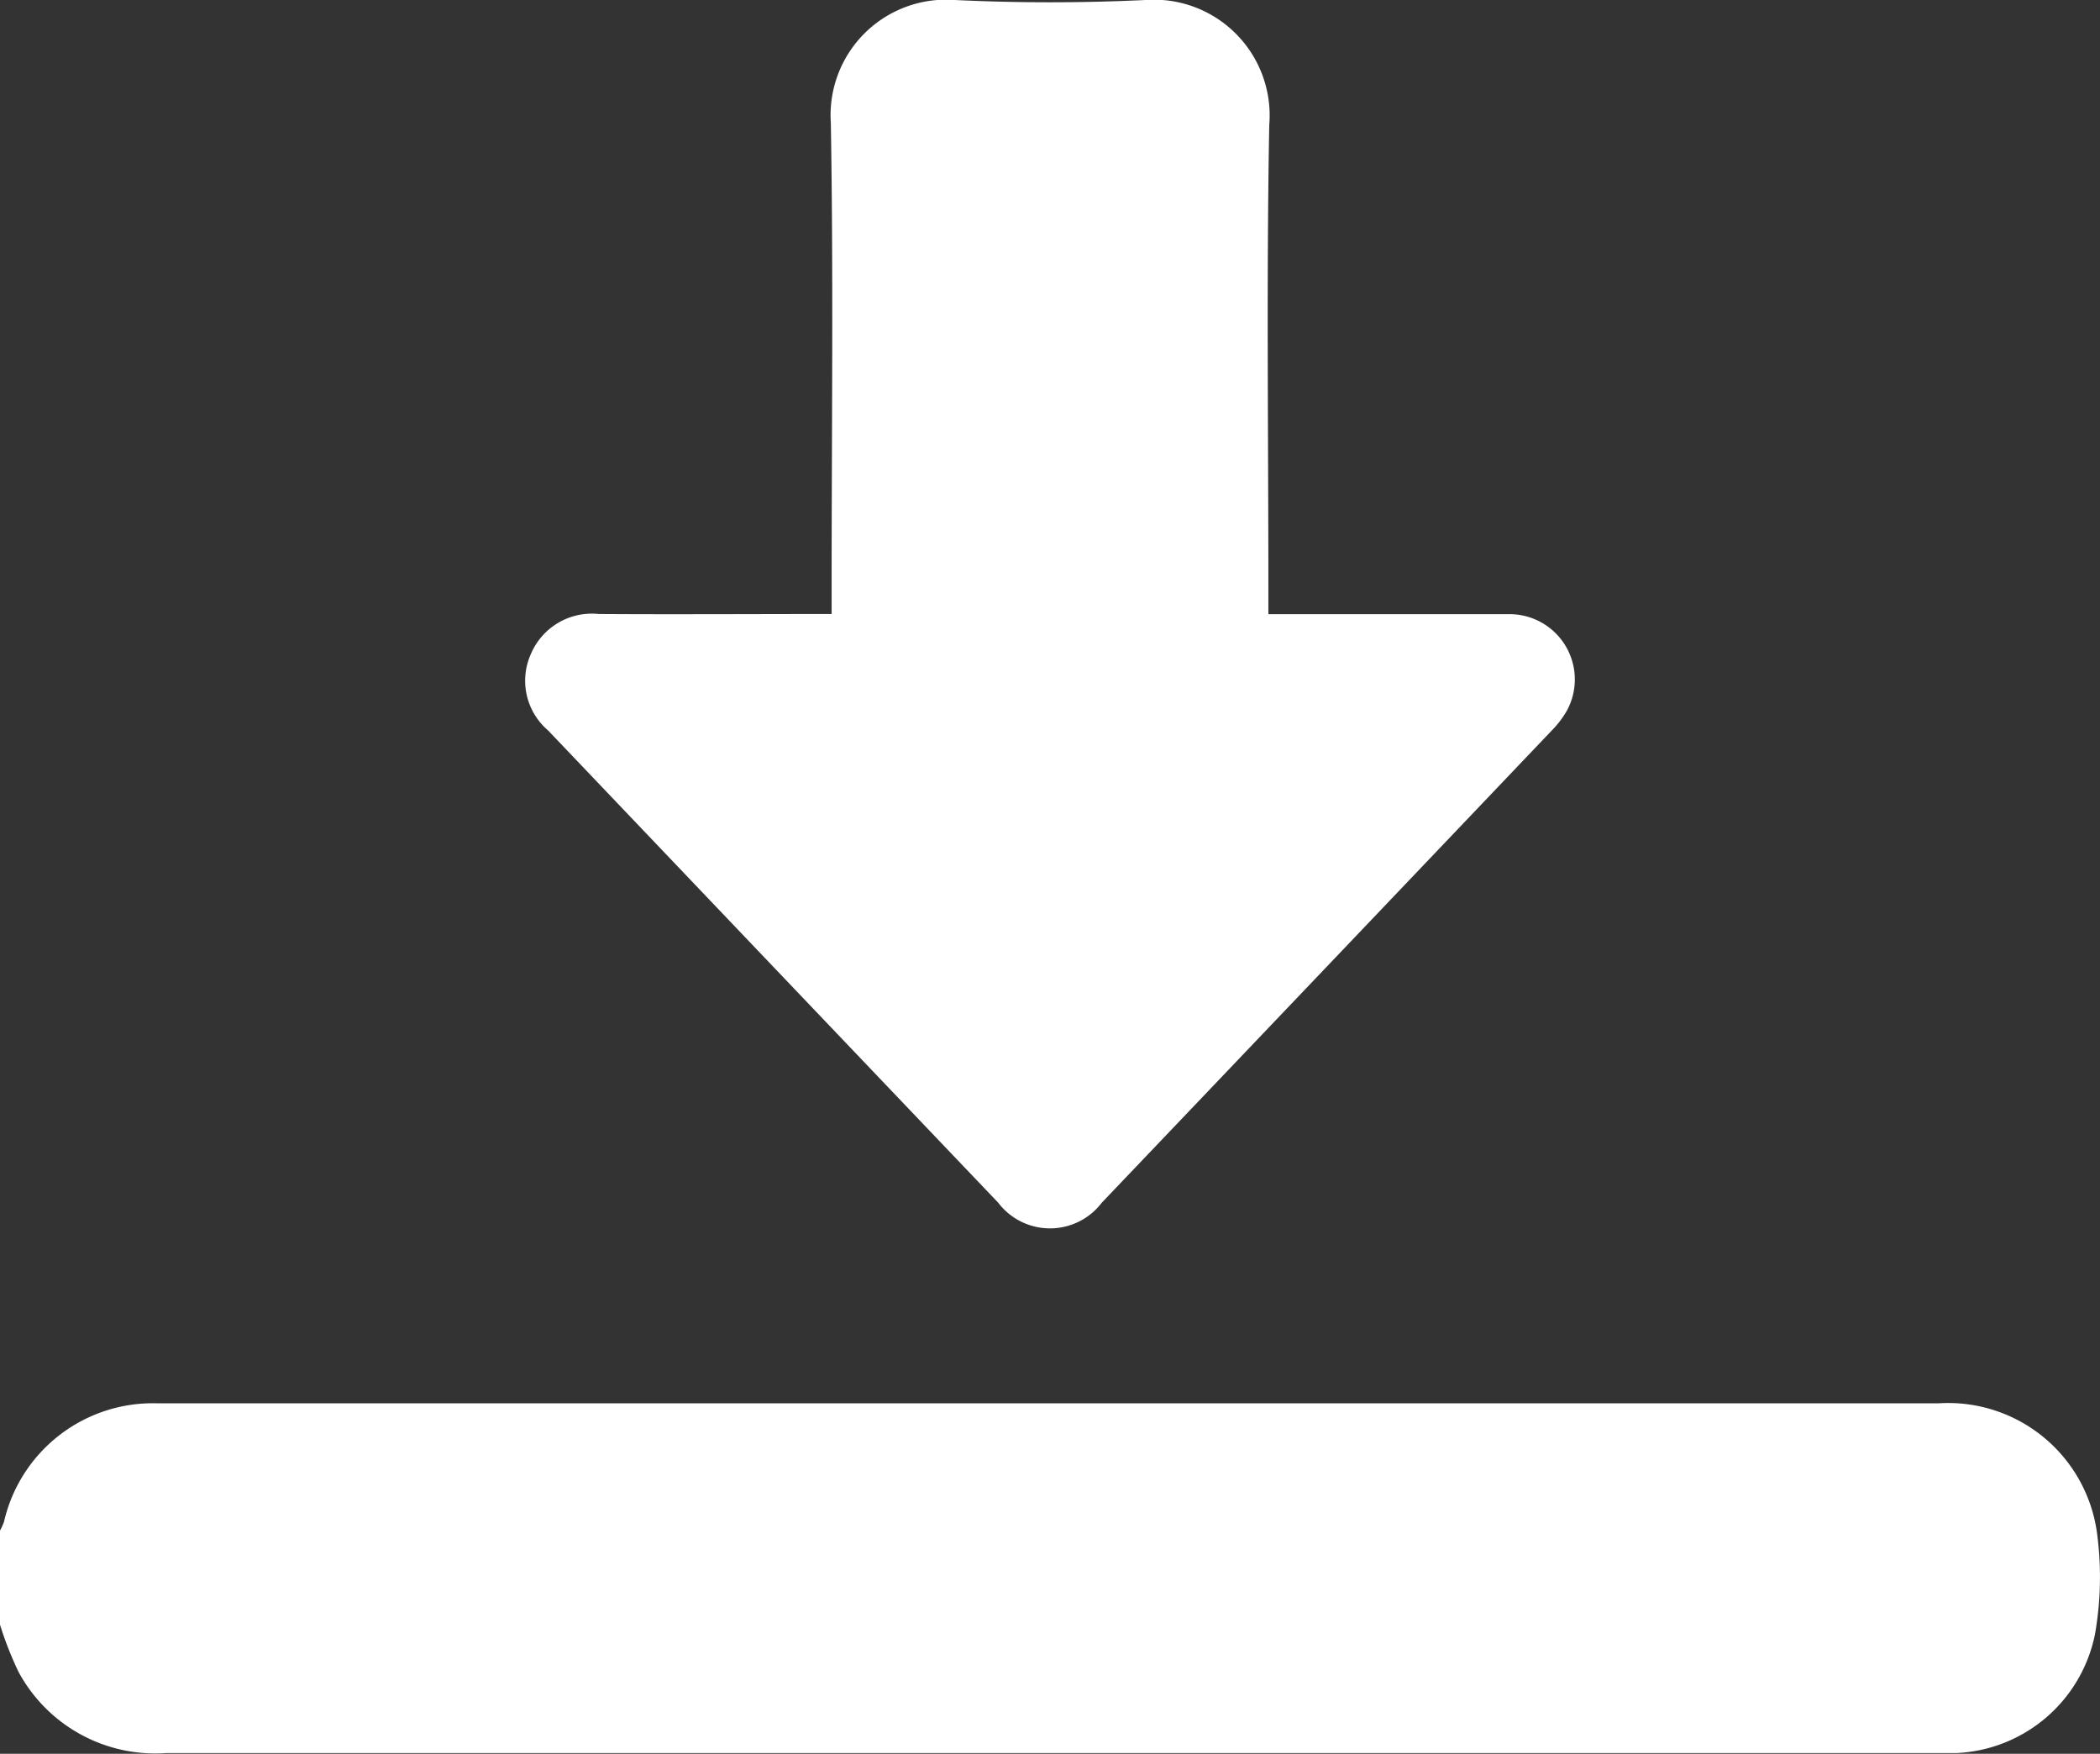
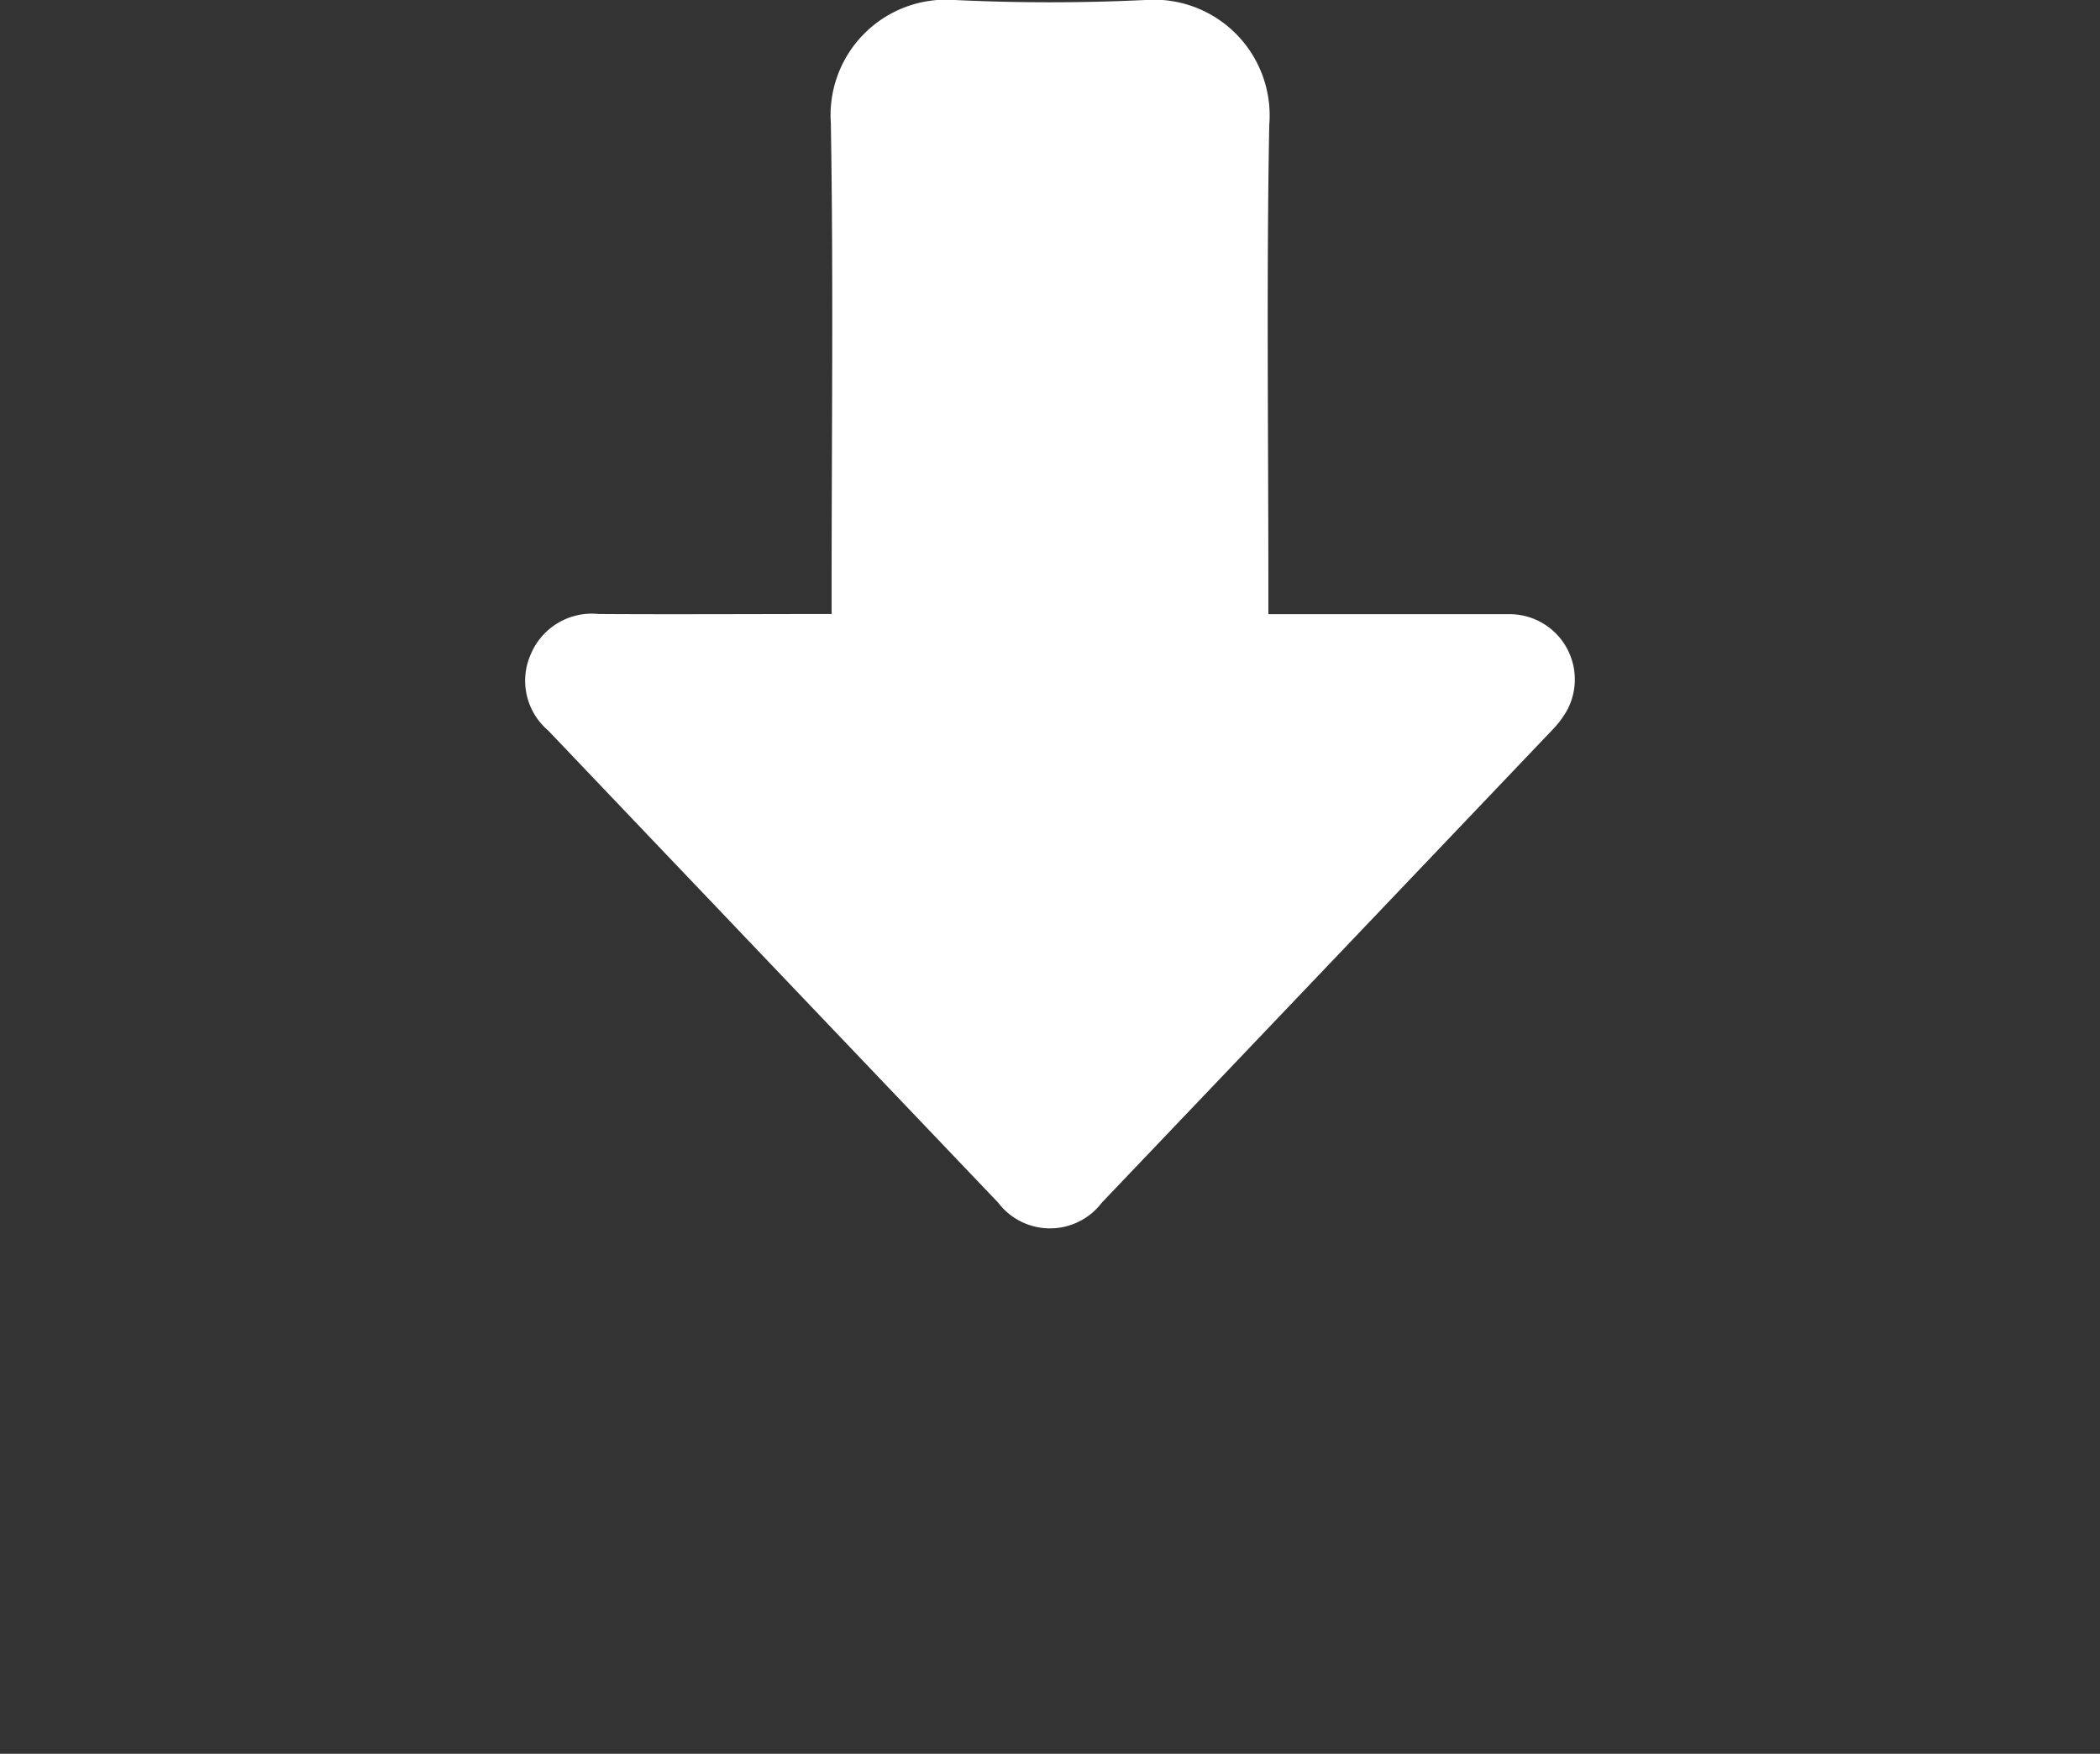
<svg xmlns="http://www.w3.org/2000/svg" width="21.459" height="17.92" viewBox="0 0 21.459 17.92">
  <rect x="0" y="0" width="21.459" height="17.92" fill="#333333" stroke="none" />
  <g id="Raggruppa_447" data-name="Raggruppa 447" transform="translate(-106 -49.444)">
-     <path id="Tracciato_991" data-name="Tracciato 991" d="M106,306.818a.6.6,0,0,0,.041-.091,1.561,1.561,0,0,1,1.562-1.21q2.315,0,4.631,0h13.579a1.535,1.535,0,0,1,1.617,1.337,3.366,3.366,0,0,1-.022,1.021,1.514,1.514,0,0,1-1.418,1.216c-.077,0-.154,0-.23,0q-9.031,0-18.063,0a1.586,1.586,0,0,1-1.509-.832,3.632,3.632,0,0,1-.189-.483Z" transform="translate(0 -241.734)" fill="#fff" />
    <path id="Tracciato_992" data-name="Tracciato 992" d="M209.377,55.72c.836,0,1.639,0,2.441,0a.667.667,0,0,1,.609.986.986.986,0,0,1-.152.2q-2.3,2.415-4.6,4.827a.665.665,0,0,1-1.059,0q-2.3-2.412-4.6-4.826a.667.667,0,0,1-.174-.783.677.677,0,0,1,.693-.406c.782.005,1.563,0,2.379,0v-.252c0-1.588.019-3.176-.008-4.764a1.18,1.18,0,0,1,1.266-1.258c.648.031,1.3.031,1.947,0a1.183,1.183,0,0,1,1.267,1.278c-.029,1.574-.009,3.148-.009,4.722Z" transform="translate(-90.416)" fill="#fff" />
  </g>
</svg>